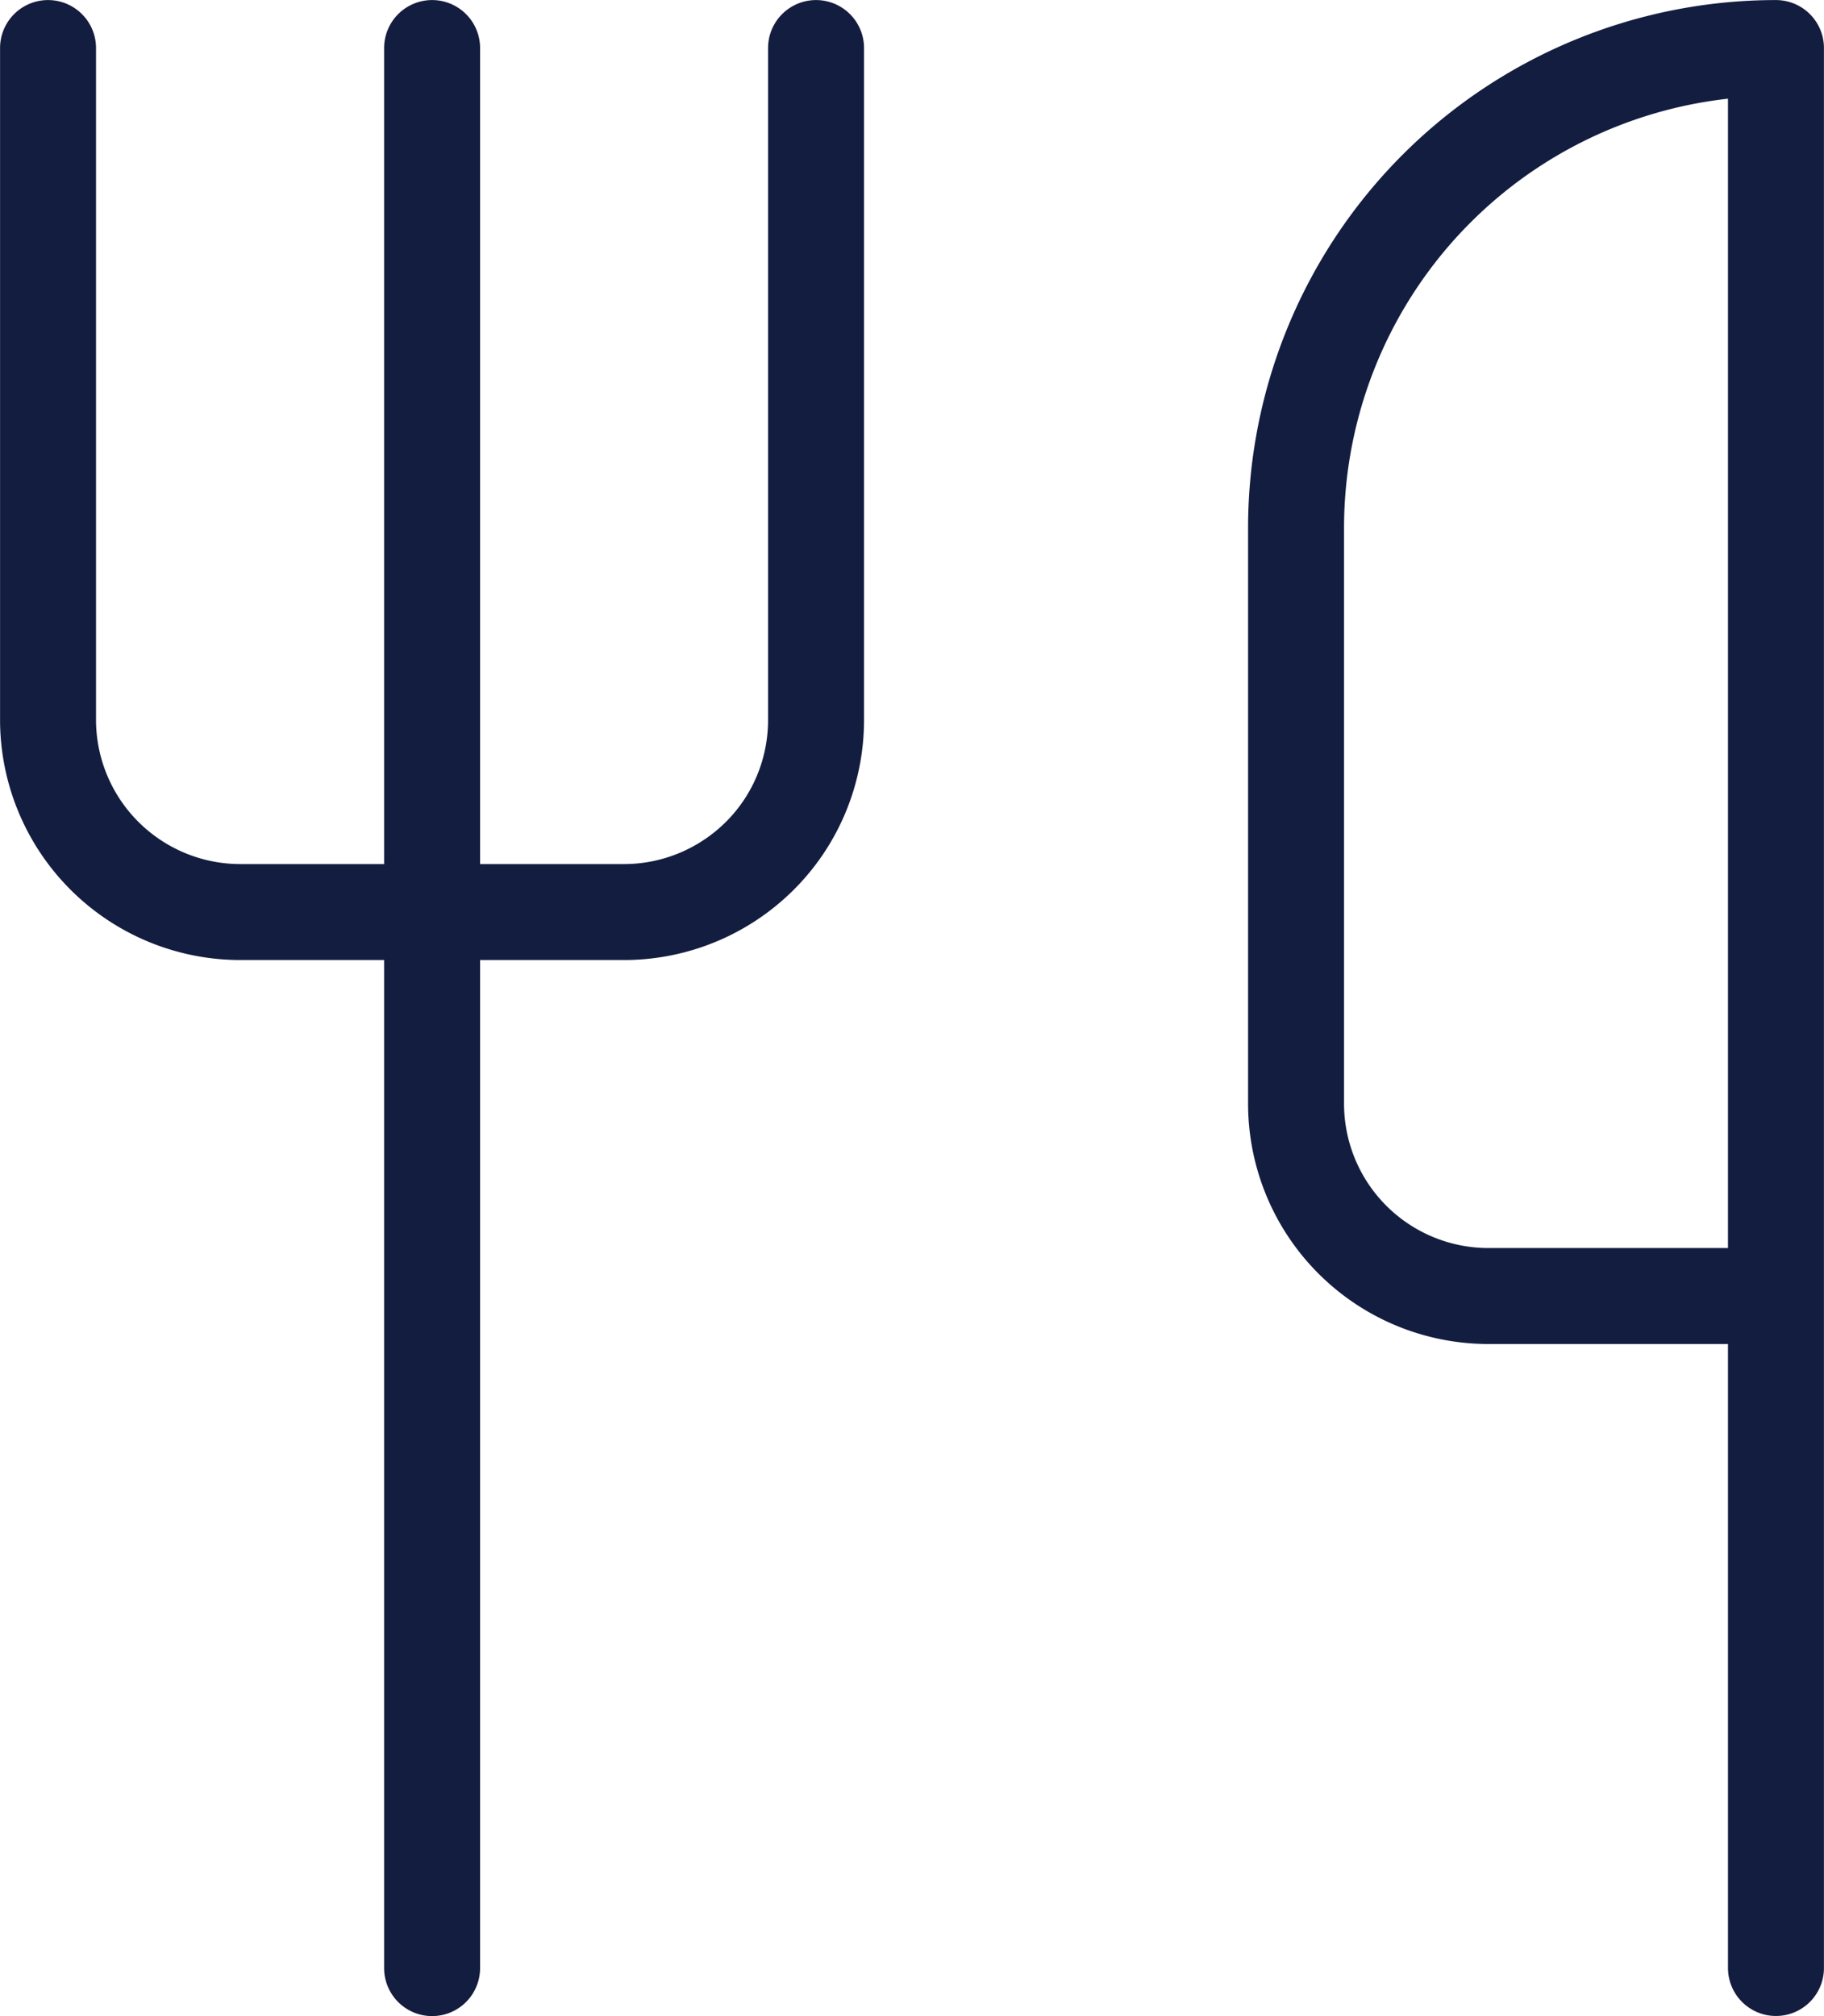
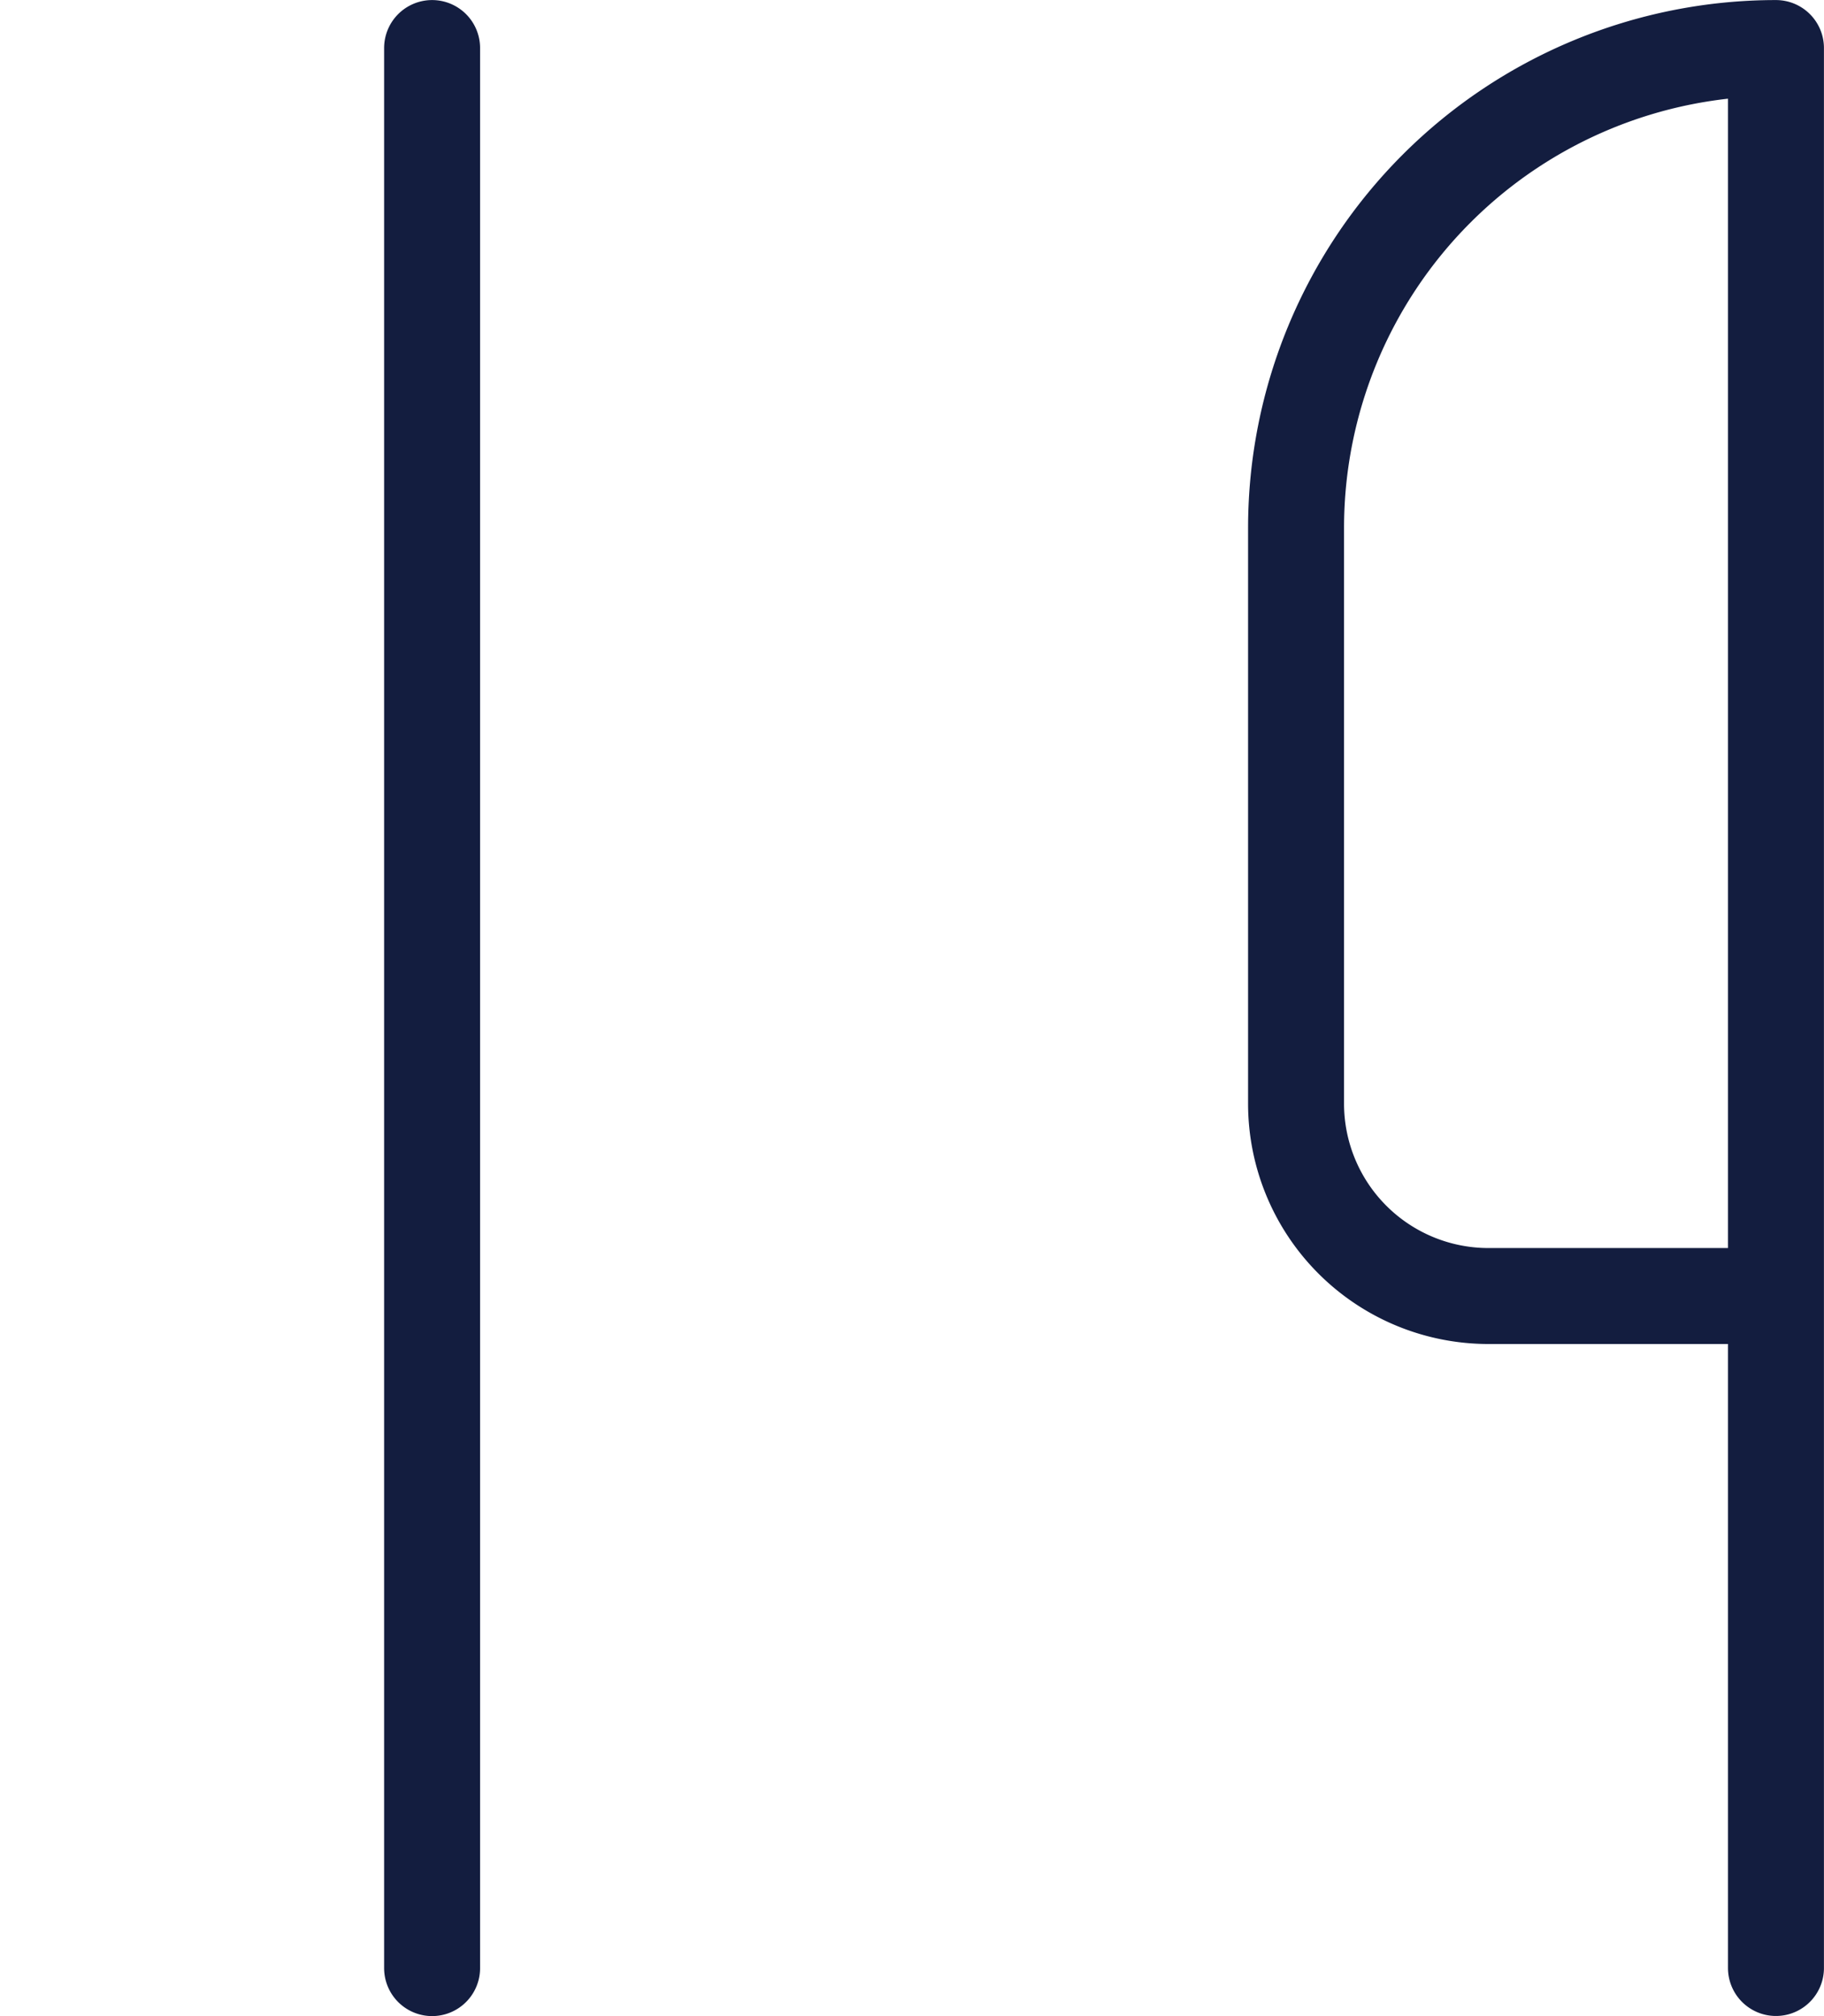
<svg xmlns="http://www.w3.org/2000/svg" width="15.834" height="17.5" fill="none" stroke="#131d3f" stroke-width=".833" stroke-linecap="round" stroke-linejoin="round">
-   <path d="M.417.417V6.25a1.67 1.67 0 0 0 1.667 1.667h3.333c.442 0 .866-.176 1.179-.488s.488-.736.488-1.179V.417" />
  <path d="M3.751.417v16.667m11.666-5.834V.417c-1.105 0-2.165.439-2.946 1.22s-1.22 1.841-1.22 2.946v5a1.67 1.67 0 0 0 1.667 1.667zm0 0v5.833" />
</svg>